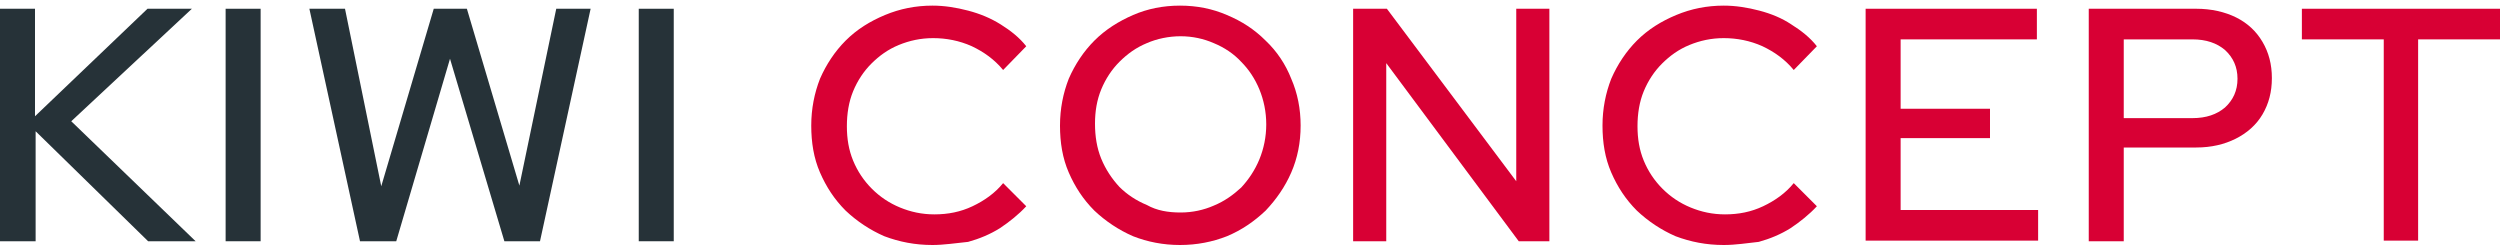
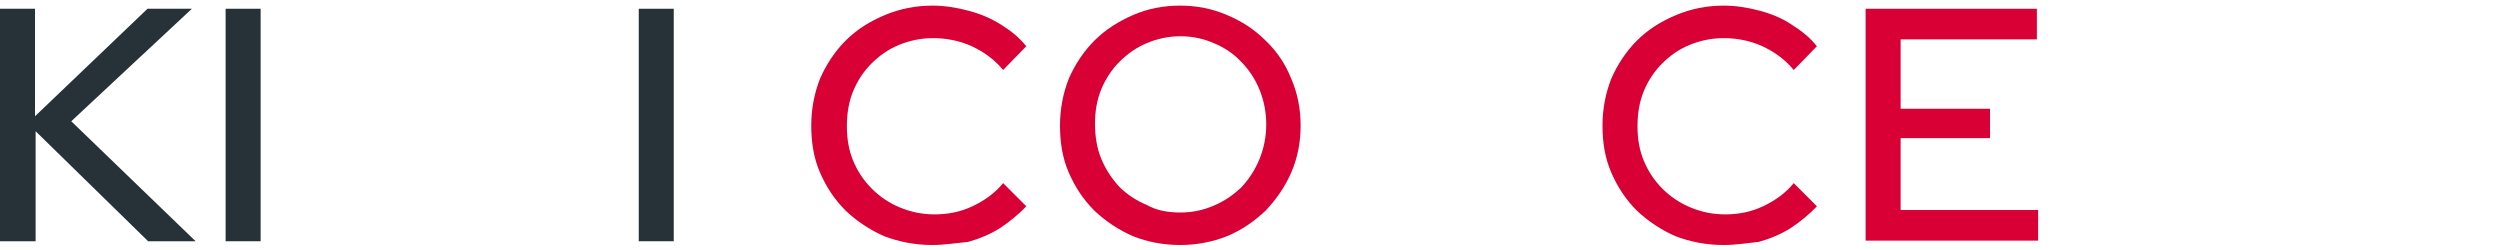
<svg xmlns="http://www.w3.org/2000/svg" version="1.1" id="Ebene_1" x="0px" y="0px" viewBox="0 0 400 40" style="enable-background:new 0 0 400 40;" xml:space="preserve">
  <style type="text/css">
	.st0{fill:#D80034;}
	.st1{fill:#263238;}
</style>
  <g>
    <path class="st0" d="M149.2,39.2c-2.8,0-5.3-0.5-7.7-1.4c-2.3-1-4.4-2.4-6.2-4.1c-1.8-1.8-3.1-3.8-4.1-6.1c-1-2.3-1.4-4.8-1.4-7.5   c0-2.7,0.5-5.2,1.4-7.5c1-2.3,2.4-4.4,4.1-6.1c1.8-1.8,3.9-3.1,6.3-4.1c2.4-1,4.9-1.5,7.6-1.5c1.9,0,3.8,0.3,5.7,0.8   c1.9,0.5,3.6,1.2,5.2,2.2c1.6,1,3,2.1,4.1,3.5l-3.7,3.8c-1.4-1.7-3.1-2.9-5-3.8c-2-0.9-4.1-1.3-6.2-1.3c-2,0-3.8,0.4-5.5,1.1   c-1.7,0.7-3.1,1.7-4.4,3c-1.2,1.2-2.2,2.7-2.9,4.4c-0.7,1.7-1,3.6-1,5.6c0,2,0.3,3.8,1,5.5c0.7,1.7,1.7,3.2,3,4.5   c1.3,1.3,2.8,2.3,4.5,3c1.7,0.7,3.5,1.1,5.5,1.1c2.2,0,4.2-0.4,6.1-1.3c1.9-0.9,3.6-2.1,4.9-3.7l3.7,3.7c-1.2,1.3-2.7,2.5-4.2,3.5   c-1.6,1-3.3,1.7-5.1,2.2C152.9,38.9,151,39.2,149.2,39.2z" />
    <path class="st0" d="M188.8,39.2c-2.7,0-5.2-0.5-7.5-1.4c-2.3-1-4.4-2.4-6.2-4.1c-1.8-1.8-3.1-3.8-4.1-6.1c-1-2.3-1.4-4.8-1.4-7.5   c0-2.7,0.5-5.2,1.4-7.5c1-2.3,2.4-4.4,4.1-6.1c1.8-1.8,3.9-3.1,6.2-4.1c2.3-1,4.8-1.5,7.5-1.5s5.2,0.5,7.5,1.5   c2.4,1,4.4,2.3,6.2,4.1c1.8,1.7,3.2,3.8,4.1,6.1c1,2.3,1.5,4.8,1.5,7.5c0,2.7-0.5,5.2-1.5,7.5c-1,2.3-2.4,4.3-4.1,6.1   c-1.8,1.7-3.8,3.1-6.2,4.1C194,38.7,191.5,39.2,188.8,39.2z M188.9,34c1.9,0,3.7-0.4,5.3-1.1c1.7-0.7,3.1-1.7,4.4-2.9   c1.2-1.3,2.2-2.8,2.9-4.5c0.7-1.7,1.1-3.6,1.1-5.6c0-2-0.4-3.9-1.1-5.6c-0.7-1.7-1.7-3.2-2.9-4.4c-1.2-1.3-2.7-2.3-4.4-3   c-1.6-0.7-3.4-1.1-5.3-1.1c-1.9,0-3.8,0.4-5.4,1.1c-1.7,0.7-3.1,1.7-4.4,3c-1.2,1.2-2.2,2.7-2.9,4.4c-0.7,1.7-1,3.5-1,5.5   c0,2,0.3,3.9,1,5.6c0.7,1.7,1.7,3.2,2.9,4.5c1.2,1.2,2.7,2.2,4.4,2.9C185.1,33.7,186.9,34,188.9,34z" />
-     <path class="st0" d="M216.5,38.6V1.4h5.4L242.6,29V1.4h5.3v37.2H243l-21.2-28.5v28.5H216.5z" />
    <path class="st0" d="M275.8,39.2c-2.8,0-5.3-0.5-7.7-1.4c-2.3-1-4.4-2.4-6.2-4.1c-1.8-1.8-3.1-3.8-4.1-6.1c-1-2.3-1.4-4.8-1.4-7.5   c0-2.7,0.5-5.2,1.4-7.5c1-2.3,2.4-4.4,4.1-6.1c1.8-1.8,3.9-3.1,6.3-4.1c2.4-1,4.9-1.5,7.6-1.5c1.9,0,3.8,0.3,5.7,0.8   c1.9,0.5,3.6,1.2,5.1,2.2c1.6,1,3,2.1,4.1,3.5l-3.7,3.8c-1.4-1.7-3.1-2.9-5-3.8c-2-0.9-4.1-1.3-6.2-1.3c-2,0-3.8,0.4-5.5,1.1   c-1.7,0.7-3.1,1.7-4.4,3c-1.2,1.2-2.2,2.7-2.9,4.4c-0.7,1.7-1,3.6-1,5.6c0,2,0.3,3.8,1,5.5c0.7,1.7,1.7,3.2,3,4.5   c1.3,1.3,2.8,2.3,4.5,3c1.7,0.7,3.5,1.1,5.5,1.1c2.2,0,4.2-0.4,6.1-1.3c1.9-0.9,3.6-2.1,4.9-3.7l3.7,3.7c-1.2,1.3-2.7,2.5-4.2,3.5   c-1.6,1-3.3,1.7-5.1,2.2C279.5,38.9,277.7,39.2,275.8,39.2z" />
    <path class="st0" d="M298.5,38.6V1.4h27.4v4.9h-21.8v11.1h14.3v4.7h-14.3v11.5h22v4.9H298.5z" />
-     <path class="st0" d="M334.2,38.6V1.4h17.2c2.4,0,4.6,0.5,6.4,1.4c1.8,0.9,3.2,2.2,4.2,3.9c1,1.7,1.5,3.6,1.5,5.8   c0,2.2-0.5,4.1-1.5,5.8c-1,1.7-2.5,3-4.3,3.9c-1.8,0.9-3.9,1.4-6.3,1.4h-11.6v15H334.2z M339.8,18.9h11c2.2,0,3.9-0.6,5.2-1.7   c1.3-1.2,2-2.7,2-4.6s-0.7-3.4-2-4.6c-1.3-1.1-3-1.7-5.2-1.7h-11V18.9z" />
-     <path class="st0" d="M381.4,38.6V6.3h-13.1V1.4H400v4.9h-13.1v32.2H381.4z" />
  </g>
  <g>
    <path class="st1" d="M0,38.6V1.4h5.6v17.2l18-17.2h7.1l-19.3,18l19.9,19.2h-7.6l-18-17.6v17.6H0z" />
    <path class="st1" d="M36.1,38.6V1.4h5.6v37.2H36.1z" />
-     <path class="st1" d="M57.6,38.6L49.5,1.4h5.7L61,29.8l8.4-28.4h5.3l8.4,28.3L89,1.4h5.5l-8.1,37.2h-5.7L72,9.4l-8.6,29.2H57.6z" />
    <path class="st1" d="M102.2,38.6V1.4h5.6v37.2H102.2z" />
  </g>
</svg>